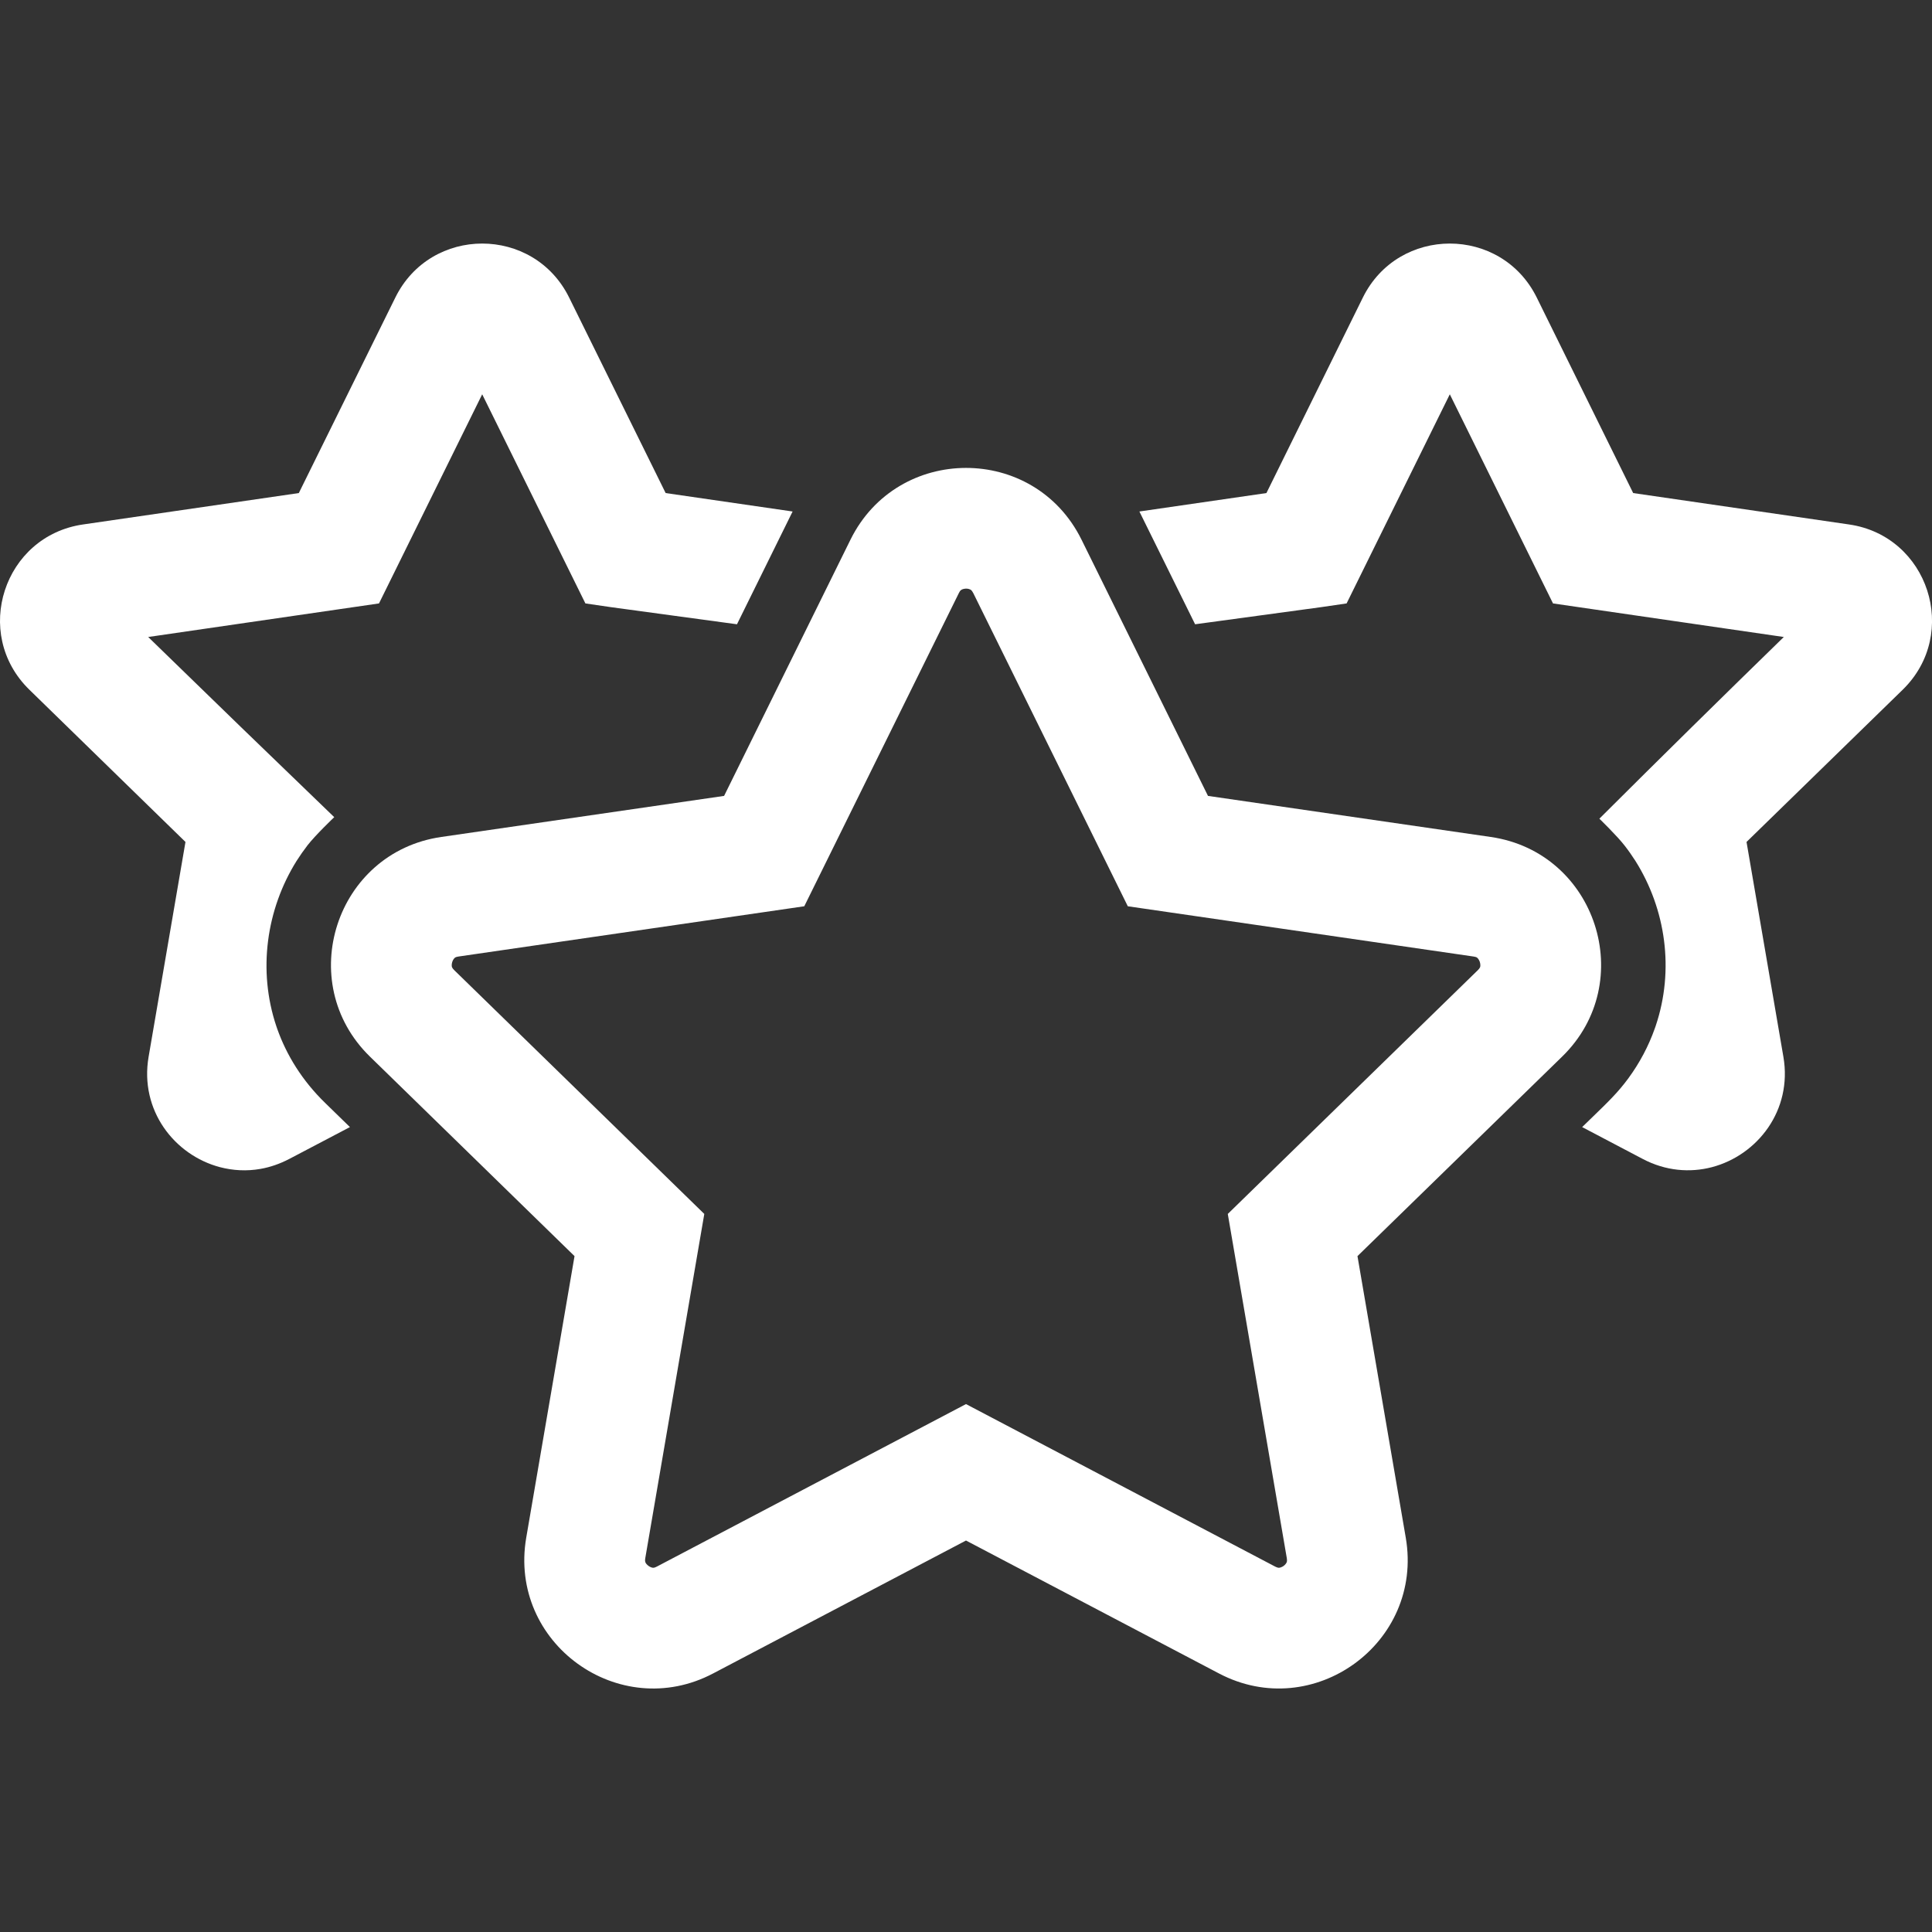
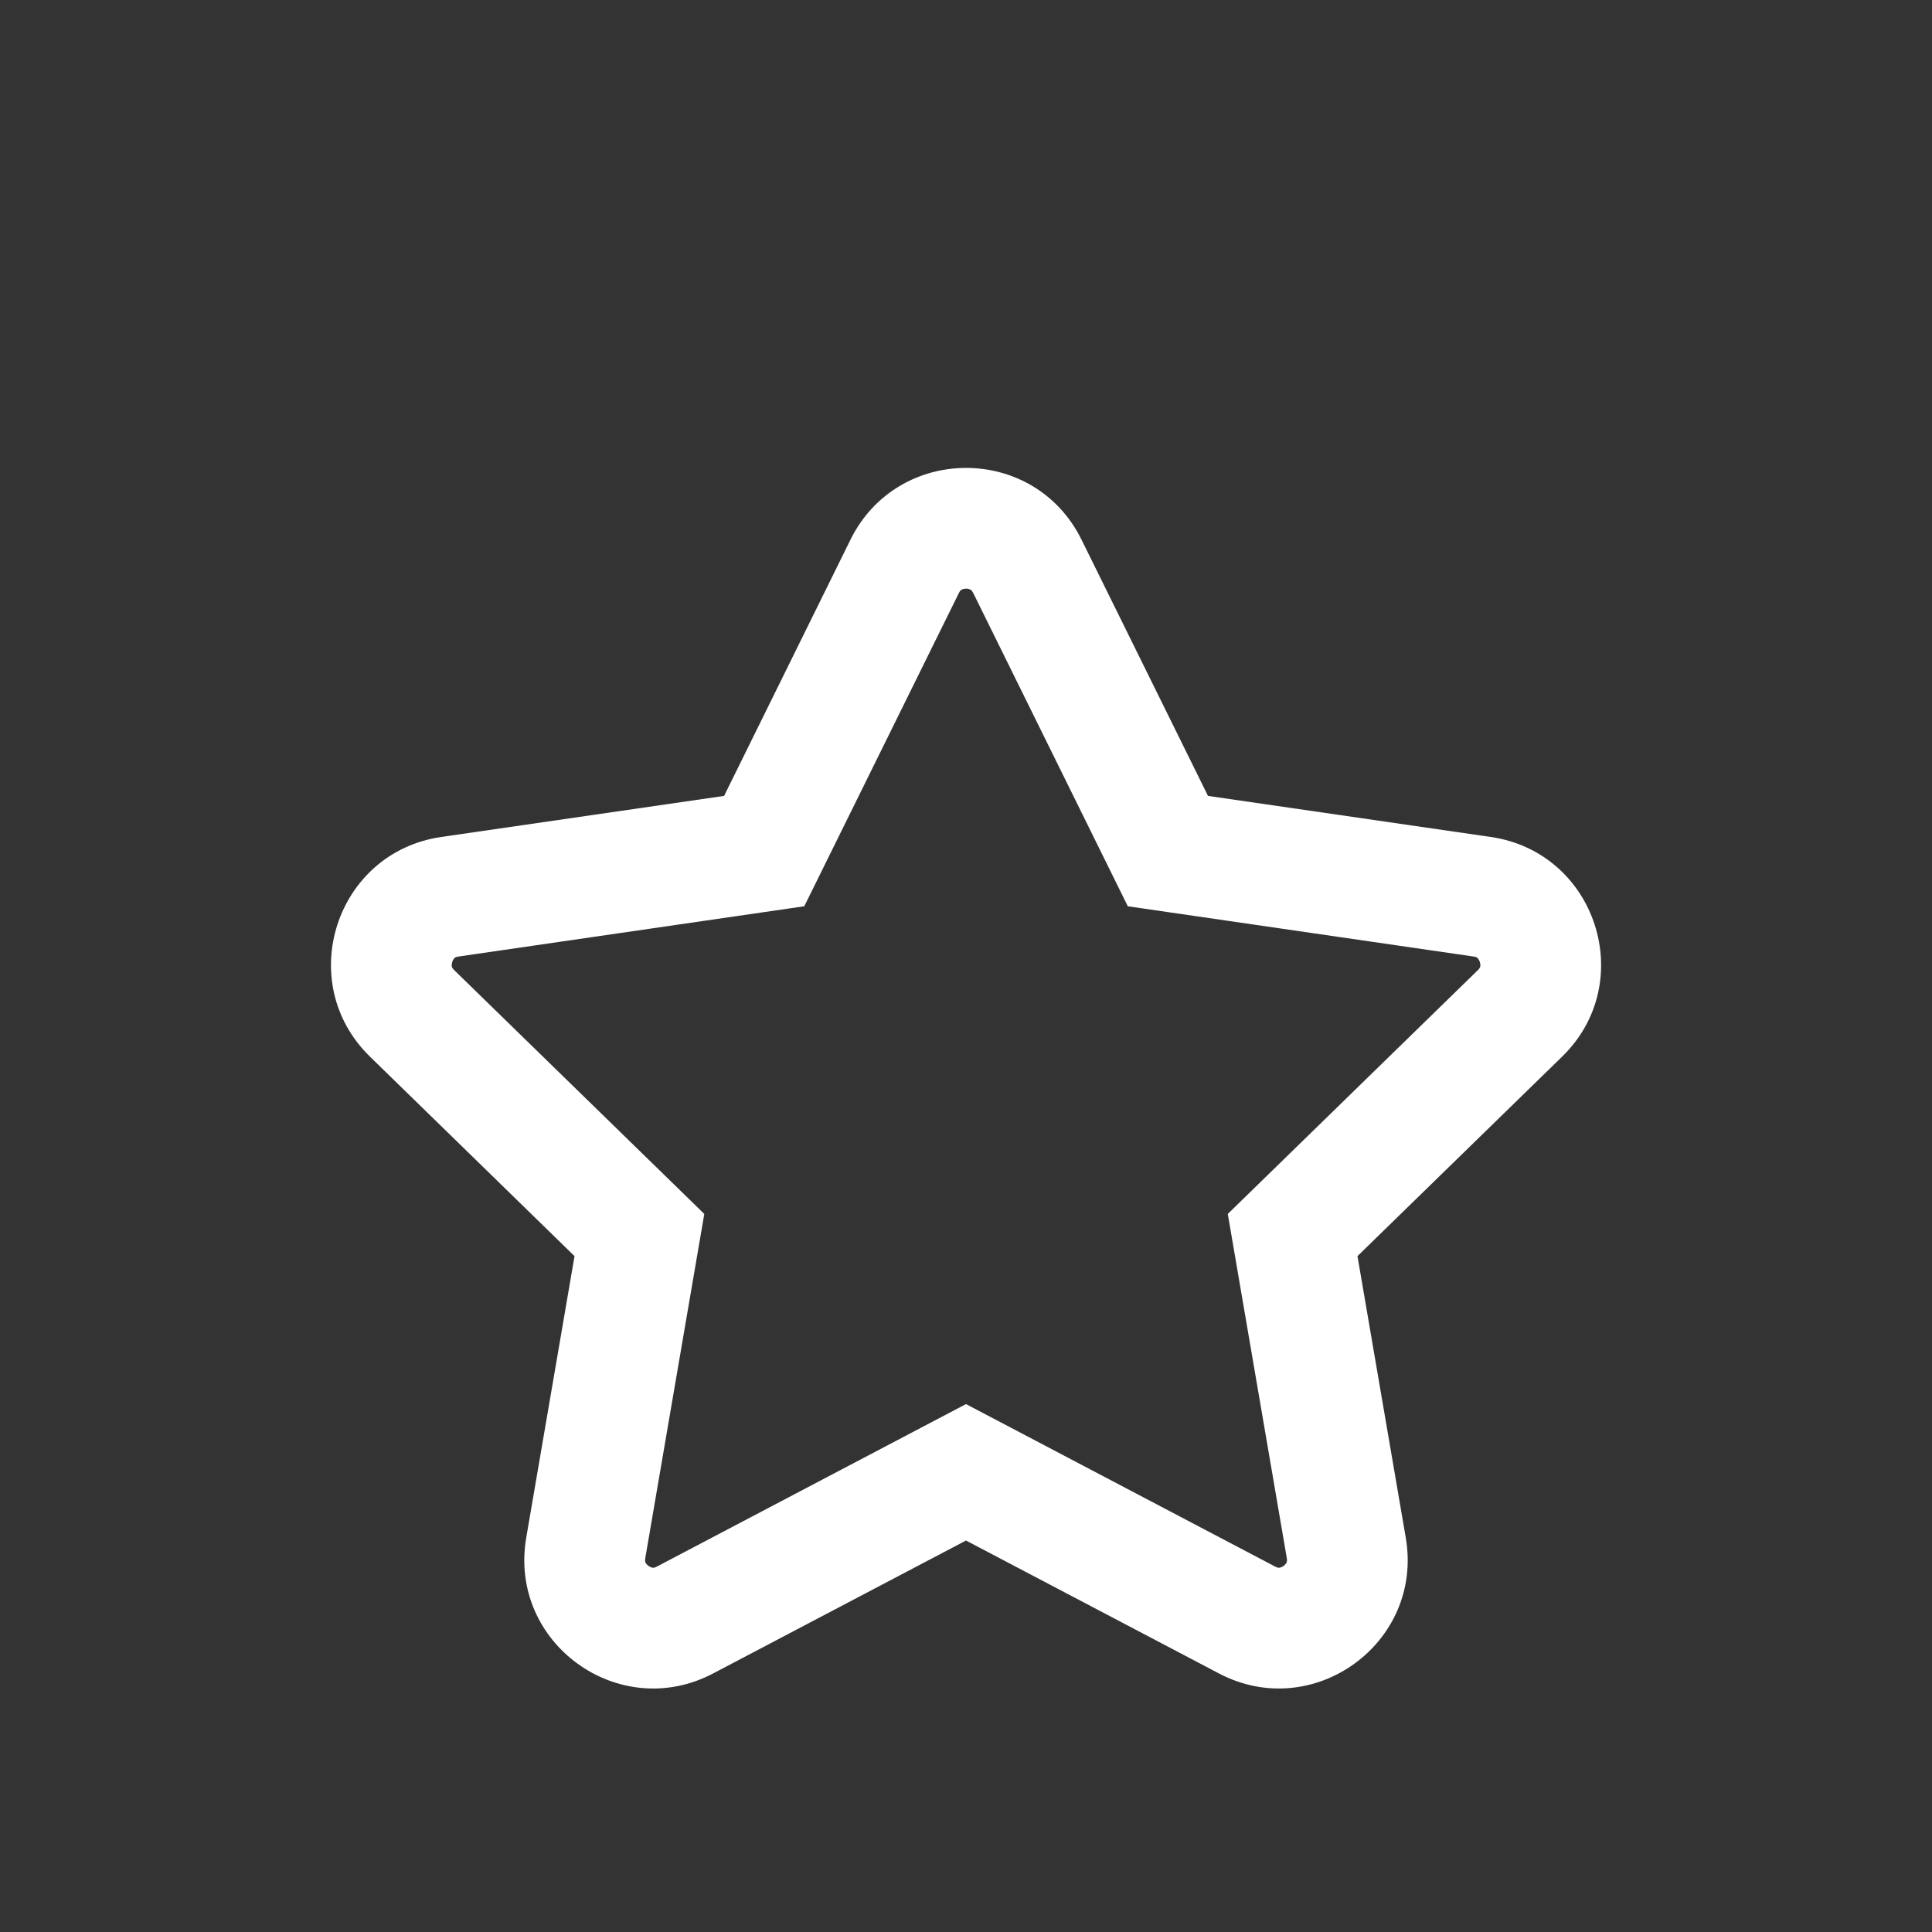
<svg xmlns="http://www.w3.org/2000/svg" fill="none" height="24" viewBox="0 0 24 24" width="24">
  <rect x="0" y="0" width="24" height="24" fill="#333333" stroke="none" />
  <g clip-path="url(#clip0_23790_114895)">
    <path clip-rule="evenodd" d="M18.358 12.052C18.373 12.037 18.38 12.027 18.382 12.022C18.385 12.017 18.387 12.013 18.388 12.008C18.39 11.996 18.391 11.976 18.383 11.95C18.374 11.924 18.361 11.907 18.353 11.9C18.349 11.896 18.345 11.894 18.34 11.891C18.335 11.889 18.324 11.885 18.303 11.882L14.01 11.258L12.091 7.369C12.091 7.369 12.091 7.369 12.091 7.369C12.081 7.35 12.073 7.34 12.069 7.335C12.065 7.331 12.061 7.328 12.057 7.325C12.047 7.32 12.028 7.312 12.001 7.312C11.974 7.313 11.954 7.32 11.944 7.326C11.939 7.329 11.935 7.332 11.931 7.336C11.927 7.34 11.92 7.35 11.911 7.368C11.911 7.368 11.911 7.368 11.911 7.368L9.991 11.258L5.698 11.882C5.678 11.885 5.666 11.889 5.661 11.891C5.656 11.894 5.652 11.896 5.648 11.9C5.64 11.907 5.626 11.924 5.618 11.95C5.61 11.976 5.611 11.996 5.613 12.008C5.614 12.013 5.616 12.017 5.619 12.022C5.621 12.027 5.628 12.037 5.643 12.052L8.749 15.08L8.016 19.355C8.016 19.355 8.016 19.355 8.016 19.355C8.012 19.376 8.013 19.389 8.014 19.394C8.015 19.4 8.016 19.404 8.018 19.409C8.022 19.419 8.034 19.436 8.056 19.452C8.078 19.468 8.098 19.474 8.11 19.475C8.115 19.476 8.12 19.475 8.125 19.474C8.13 19.473 8.141 19.471 8.159 19.461L8.161 19.46L12 17.442L15.841 19.461C15.859 19.47 15.87 19.473 15.876 19.474C15.881 19.475 15.886 19.476 15.891 19.475C15.903 19.474 15.923 19.468 15.945 19.453C15.967 19.437 15.978 19.419 15.983 19.409C15.985 19.404 15.986 19.399 15.987 19.394C15.988 19.388 15.988 19.376 15.985 19.355L15.252 15.08L18.358 12.052ZM6.537 19.102L7.137 15.604L4.596 13.126C3.647 12.201 4.171 10.587 5.482 10.397L8.995 9.887L10.565 6.704C11.15 5.519 12.846 5.512 13.435 6.704L15.006 9.887L18.518 10.397C19.83 10.587 20.354 12.202 19.405 13.126L16.863 15.604L17.463 19.102C17.687 20.411 16.312 21.404 15.142 20.788L12 19.137L8.859 20.788C7.691 21.404 6.313 20.413 6.537 19.102Z" fill="white" fill-rule="evenodd" />
-     <path d="M3.433 12.749L3.444 12.781C3.561 13.111 3.756 13.425 4.037 13.699L4.347 14.001L3.593 14.397C3.476 14.458 3.357 14.499 3.238 14.52C3.065 14.551 2.894 14.541 2.733 14.499C2.167 14.35 1.732 13.792 1.846 13.128L2.304 10.459L0.365 8.568C-0.351 7.87 0.047 6.657 1.032 6.515L3.712 6.125L4.911 3.696C5.352 2.802 6.628 2.802 7.07 3.696L8.269 6.125L9.846 6.354L9.155 7.755L7.587 7.542L7.272 7.496L5.99 4.898L4.708 7.496L1.841 7.913C2.609 8.661 3.379 9.407 4.152 10.151C4.152 10.151 3.917 10.375 3.819 10.502C3.771 10.565 3.726 10.629 3.684 10.695C3.308 11.297 3.2 12.056 3.433 12.749Z" fill="white" />
-     <path d="M22.969 6.515C23.954 6.657 24.351 7.87 23.636 8.568L21.696 10.459L22.154 13.128C22.268 13.793 21.832 14.35 21.266 14.499C20.994 14.57 20.692 14.547 20.407 14.397L19.654 14.001C19.7 13.956 19.743 13.915 19.782 13.877C19.983 13.682 20.098 13.571 20.226 13.398C20.37 13.202 20.479 12.994 20.555 12.78L20.567 12.746C20.803 12.048 20.692 11.293 20.316 10.695C20.274 10.63 20.23 10.566 20.182 10.505C20.089 10.384 19.868 10.17 19.868 10.17C20.627 9.413 21.391 8.661 22.159 7.913L19.292 7.496L18.01 4.898L16.728 7.496L16.413 7.542L14.846 7.755L14.154 6.354L15.732 6.125L16.93 3.696C17.372 2.802 18.648 2.802 19.09 3.696L20.288 6.125L22.969 6.515Z" fill="white" />
  </g>
  <defs>
    <clipPath id="clip0_23790_114895">
      <rect fill="white" height="24" width="24" />
    </clipPath>
  </defs>
</svg>